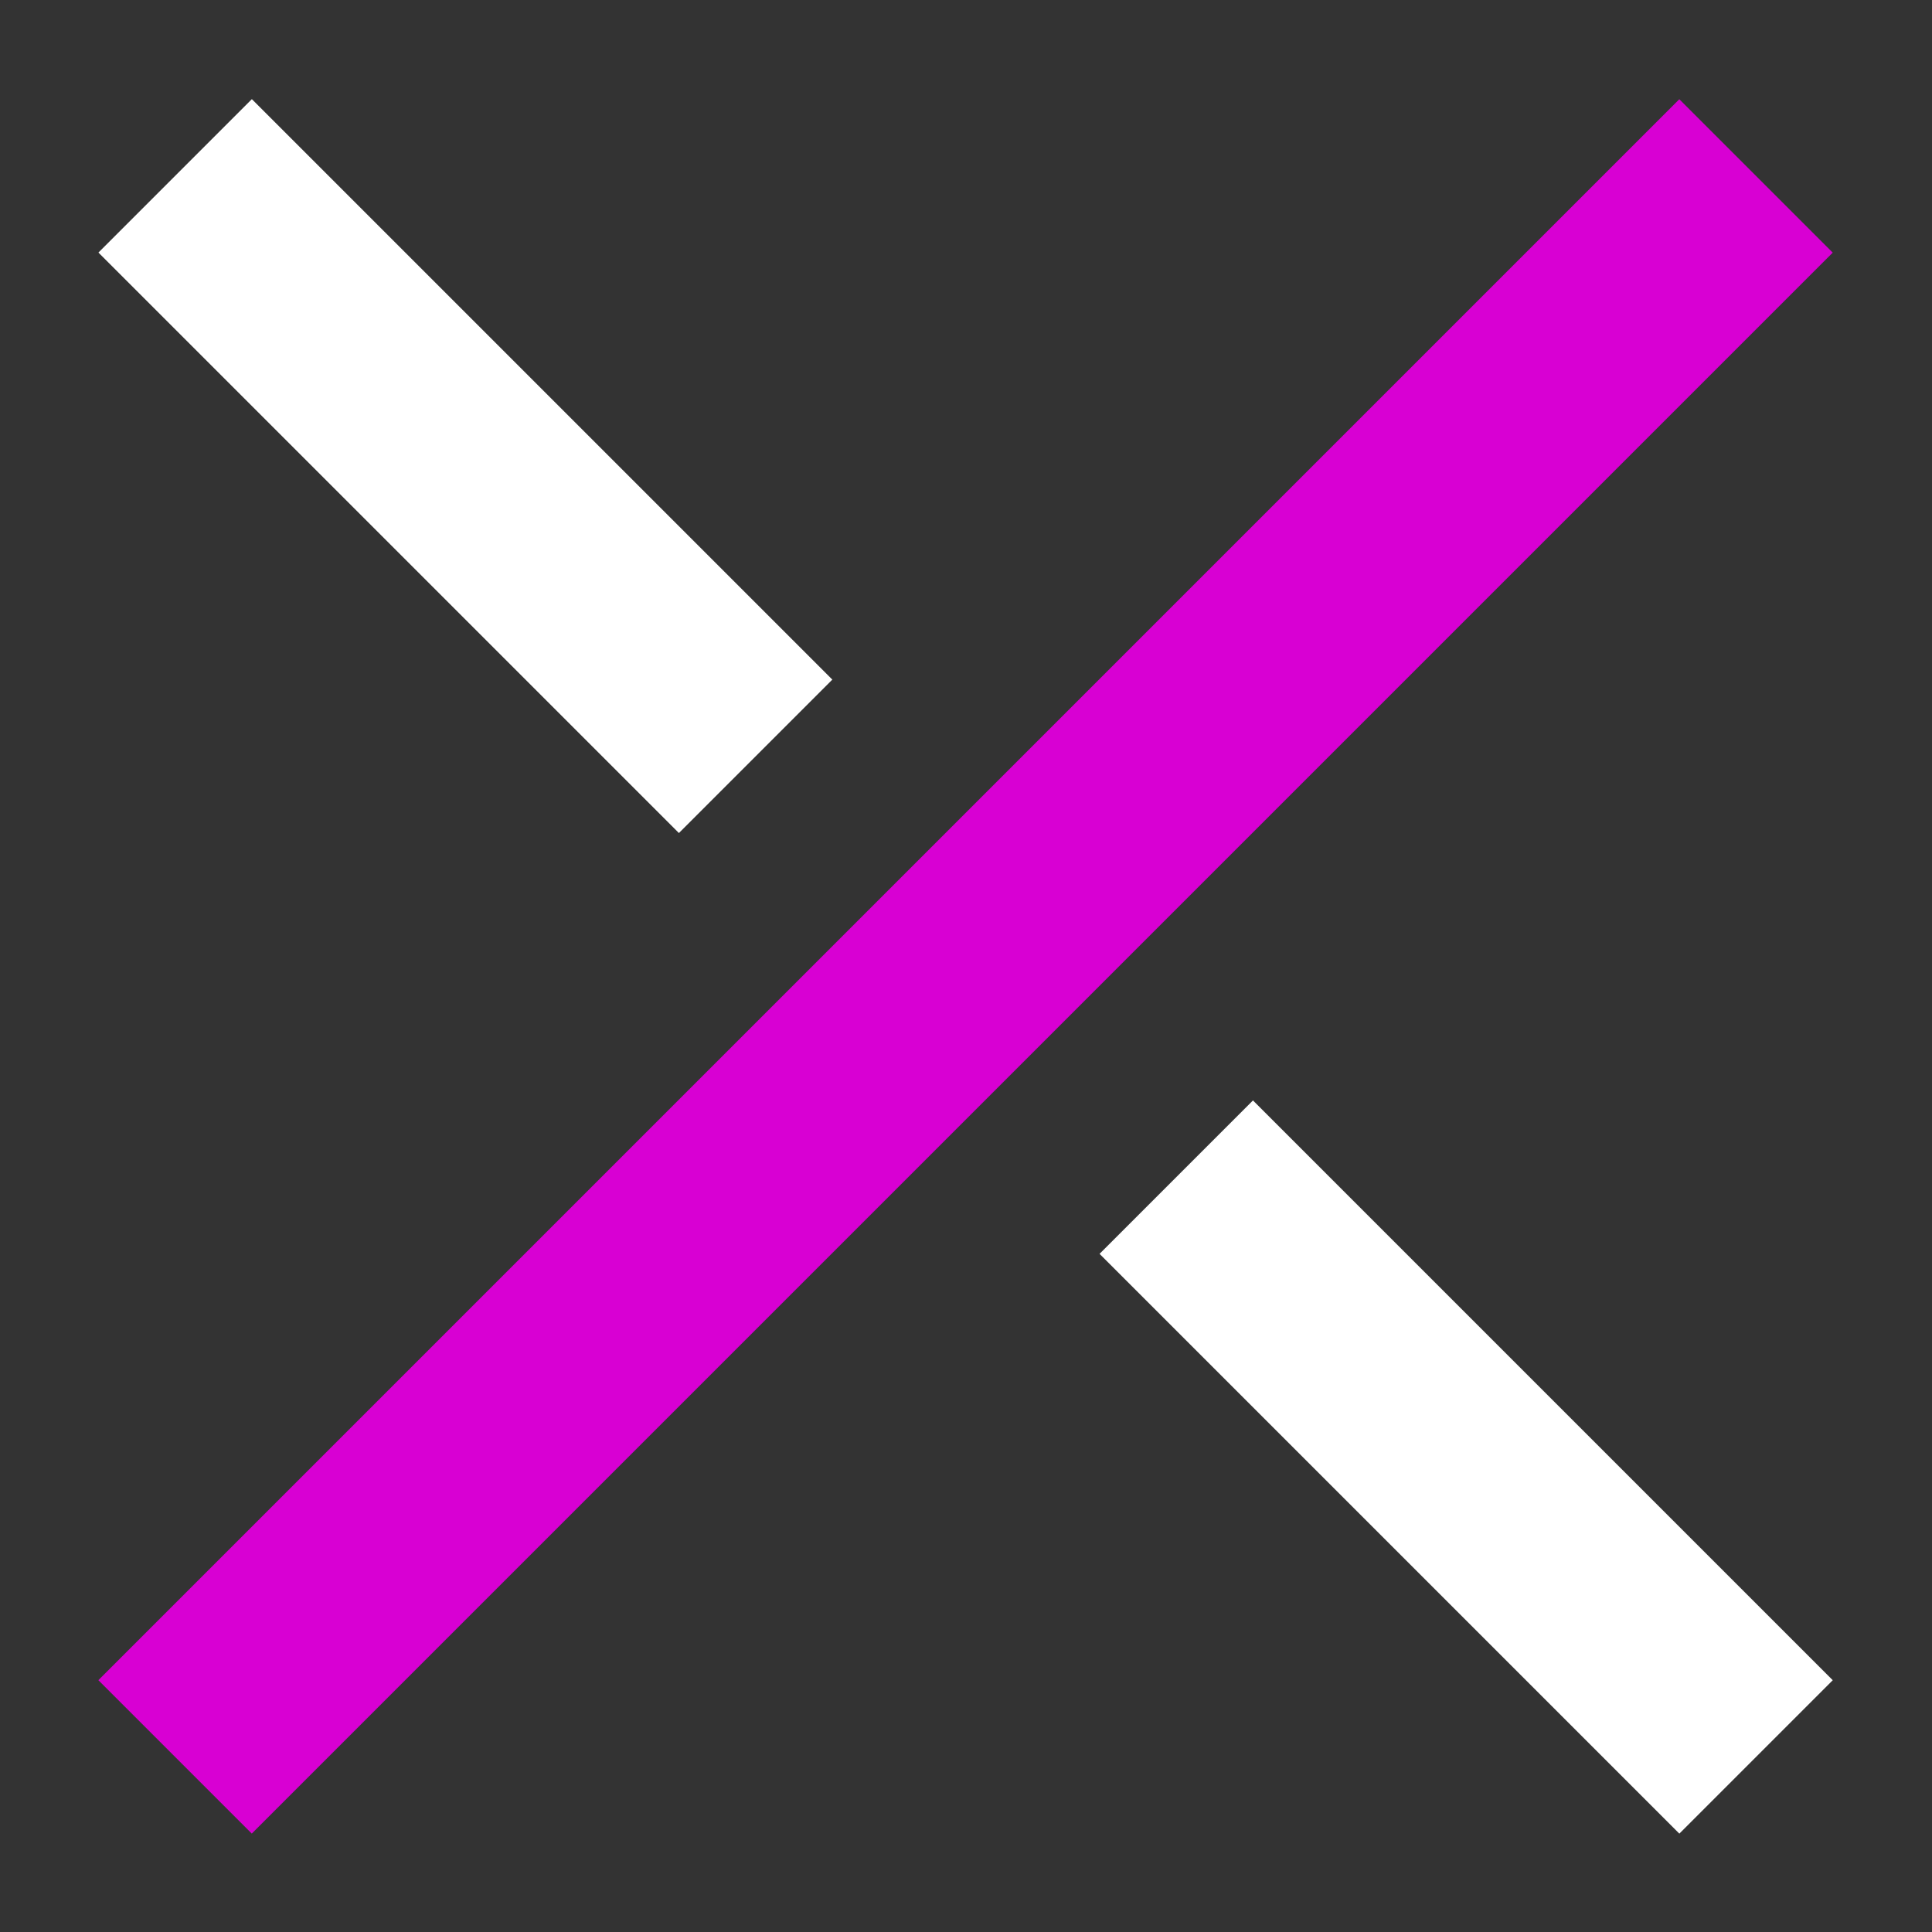
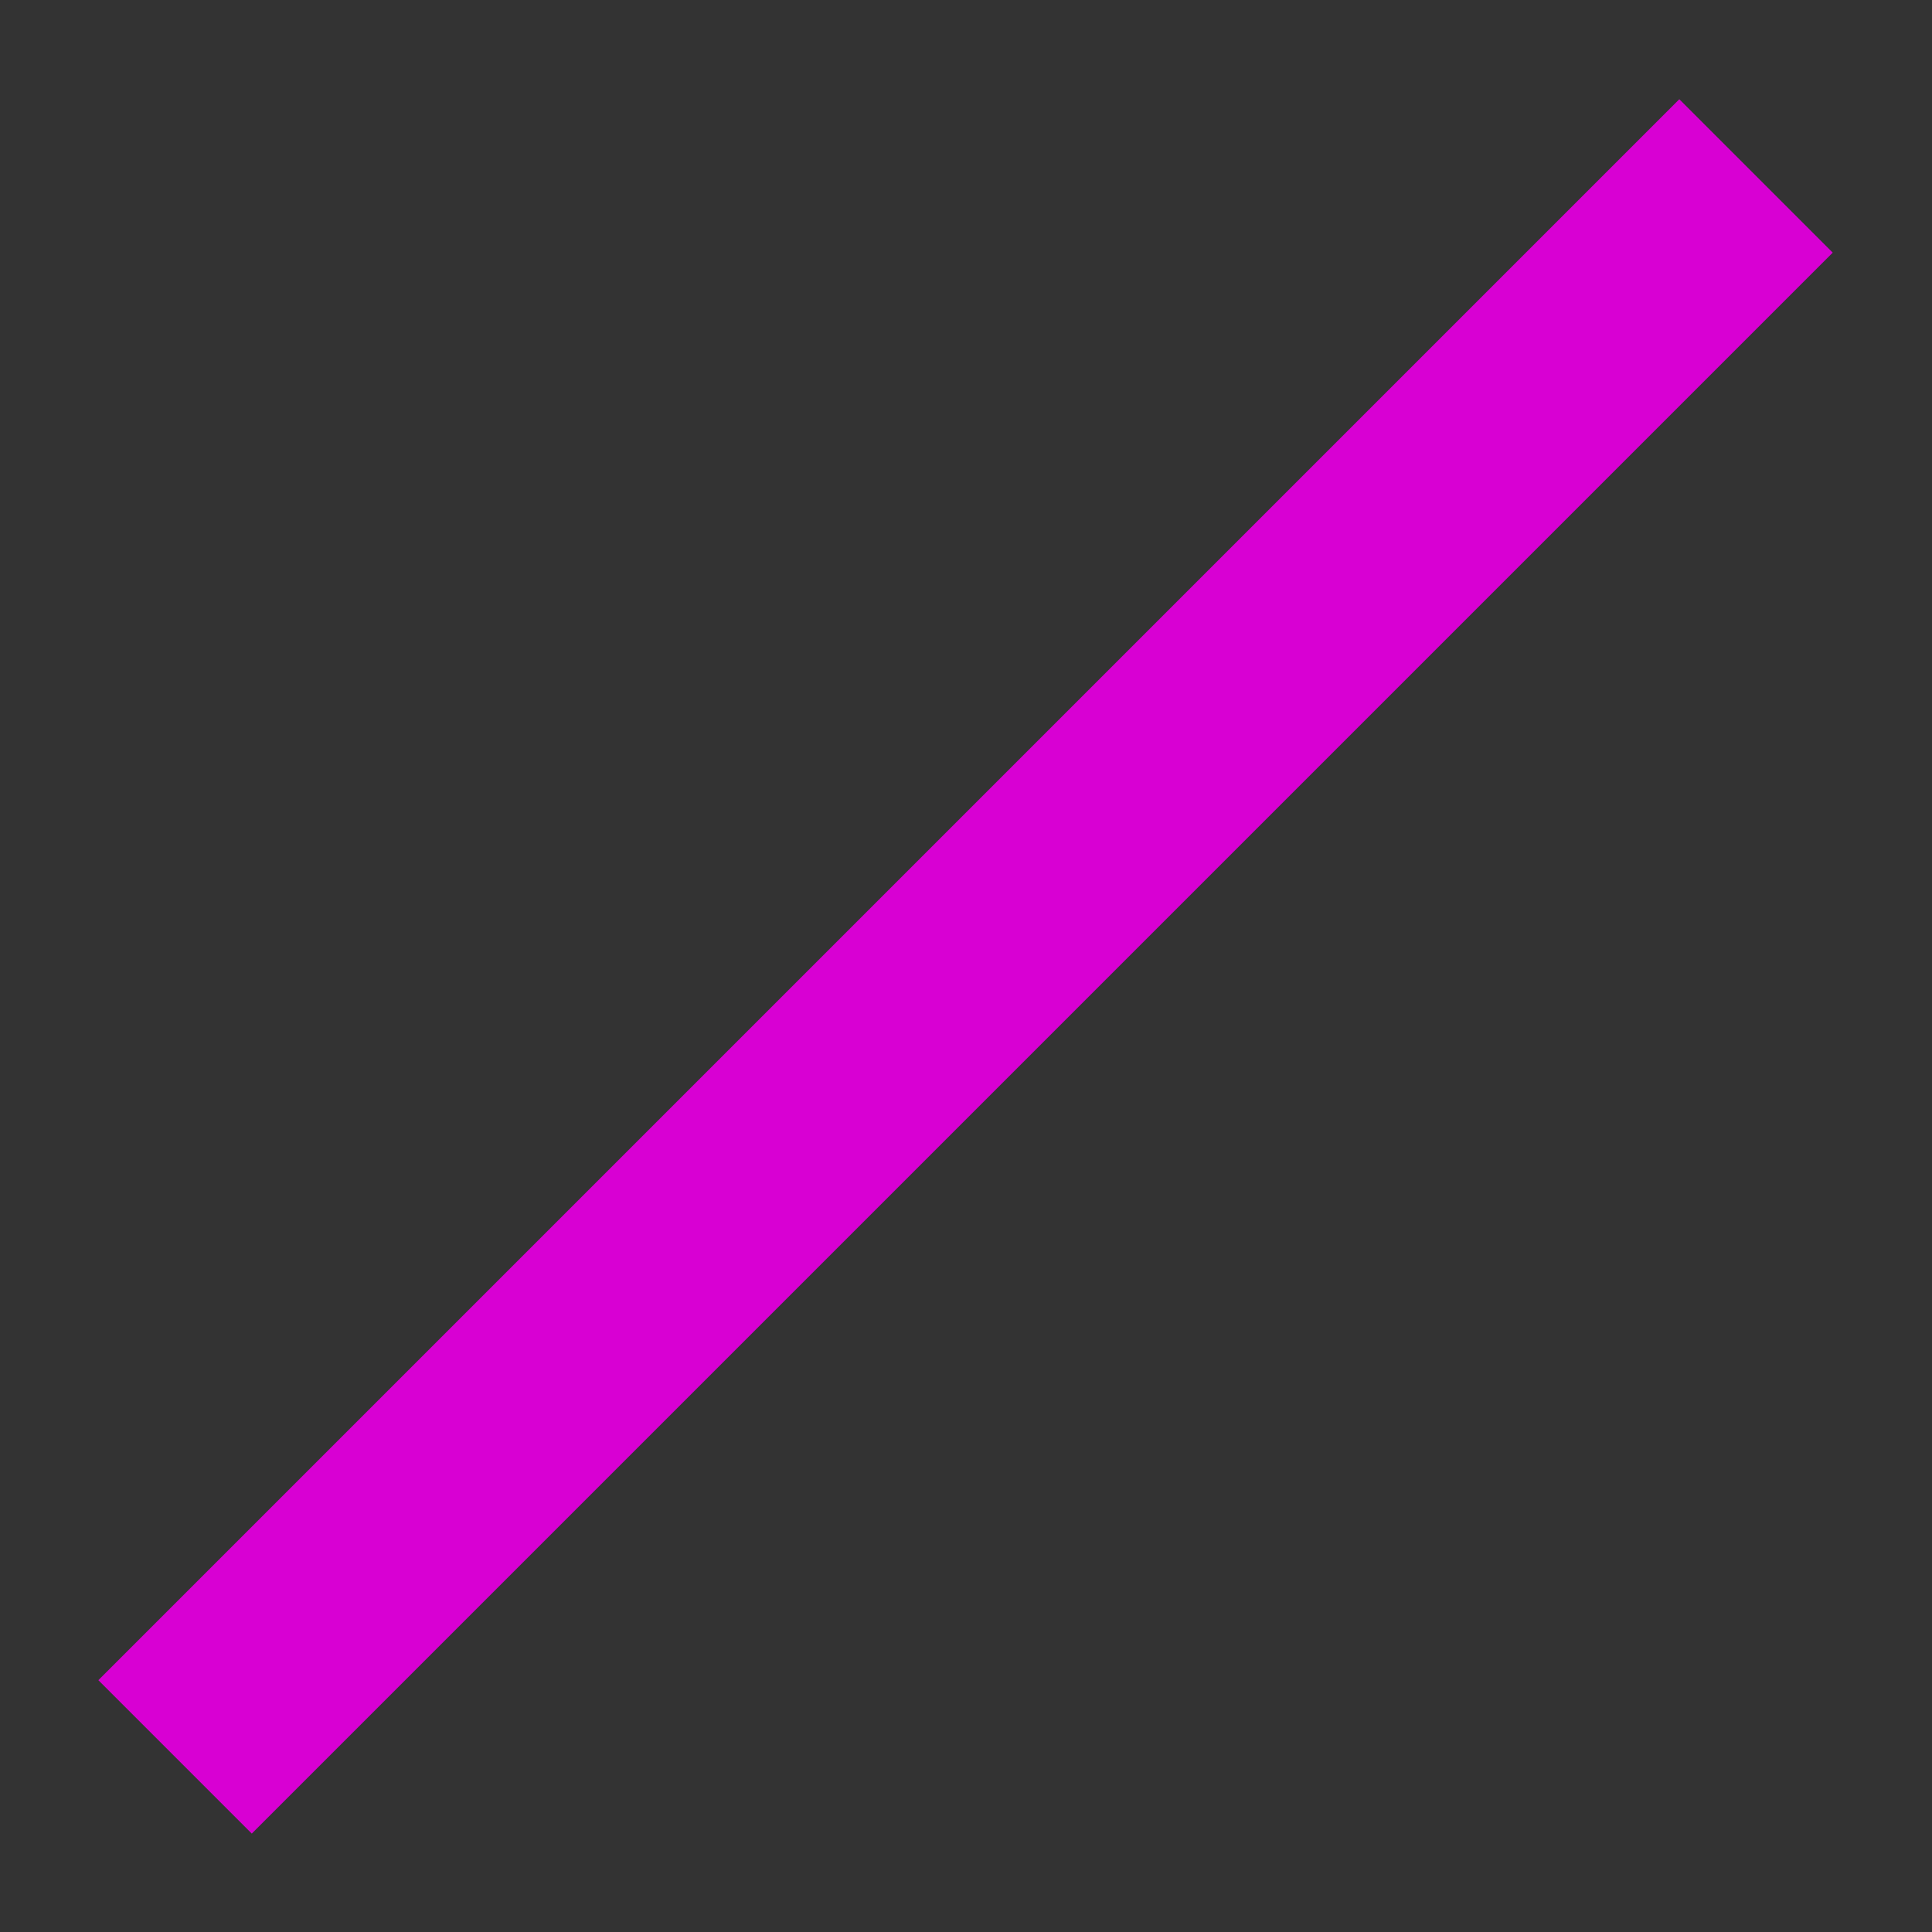
<svg xmlns="http://www.w3.org/2000/svg" viewBox="0 0 20 20">
  <rect x="0" y="0" width="20" height="20" fill="#333333" stroke="none" />
  <defs>
    <style>.cls-1{fill:#fff;}.cls-2{fill:#d800d3;}</style>
  </defs>
  <g id="Site_Identity" data-name="Site Identity">
    <g id="x">
-       <rect id="down" class="cls-1" x="14.055" y="10.942" width="2.246" height="8.488" transform="translate(-6.293 15.181) rotate(-45)" />
      <rect id="slash" class="cls-2" x="8.873" y="-1.569" width="2.246" height="23.145" transform="translate(9.99 24.146) rotate(-135)" />
-       <rect id="up" class="cls-1" x="3.695" y="0.576" width="2.246" height="8.498" transform="translate(-2.001 4.82) rotate(-45)" />
    </g>
  </g>
</svg>